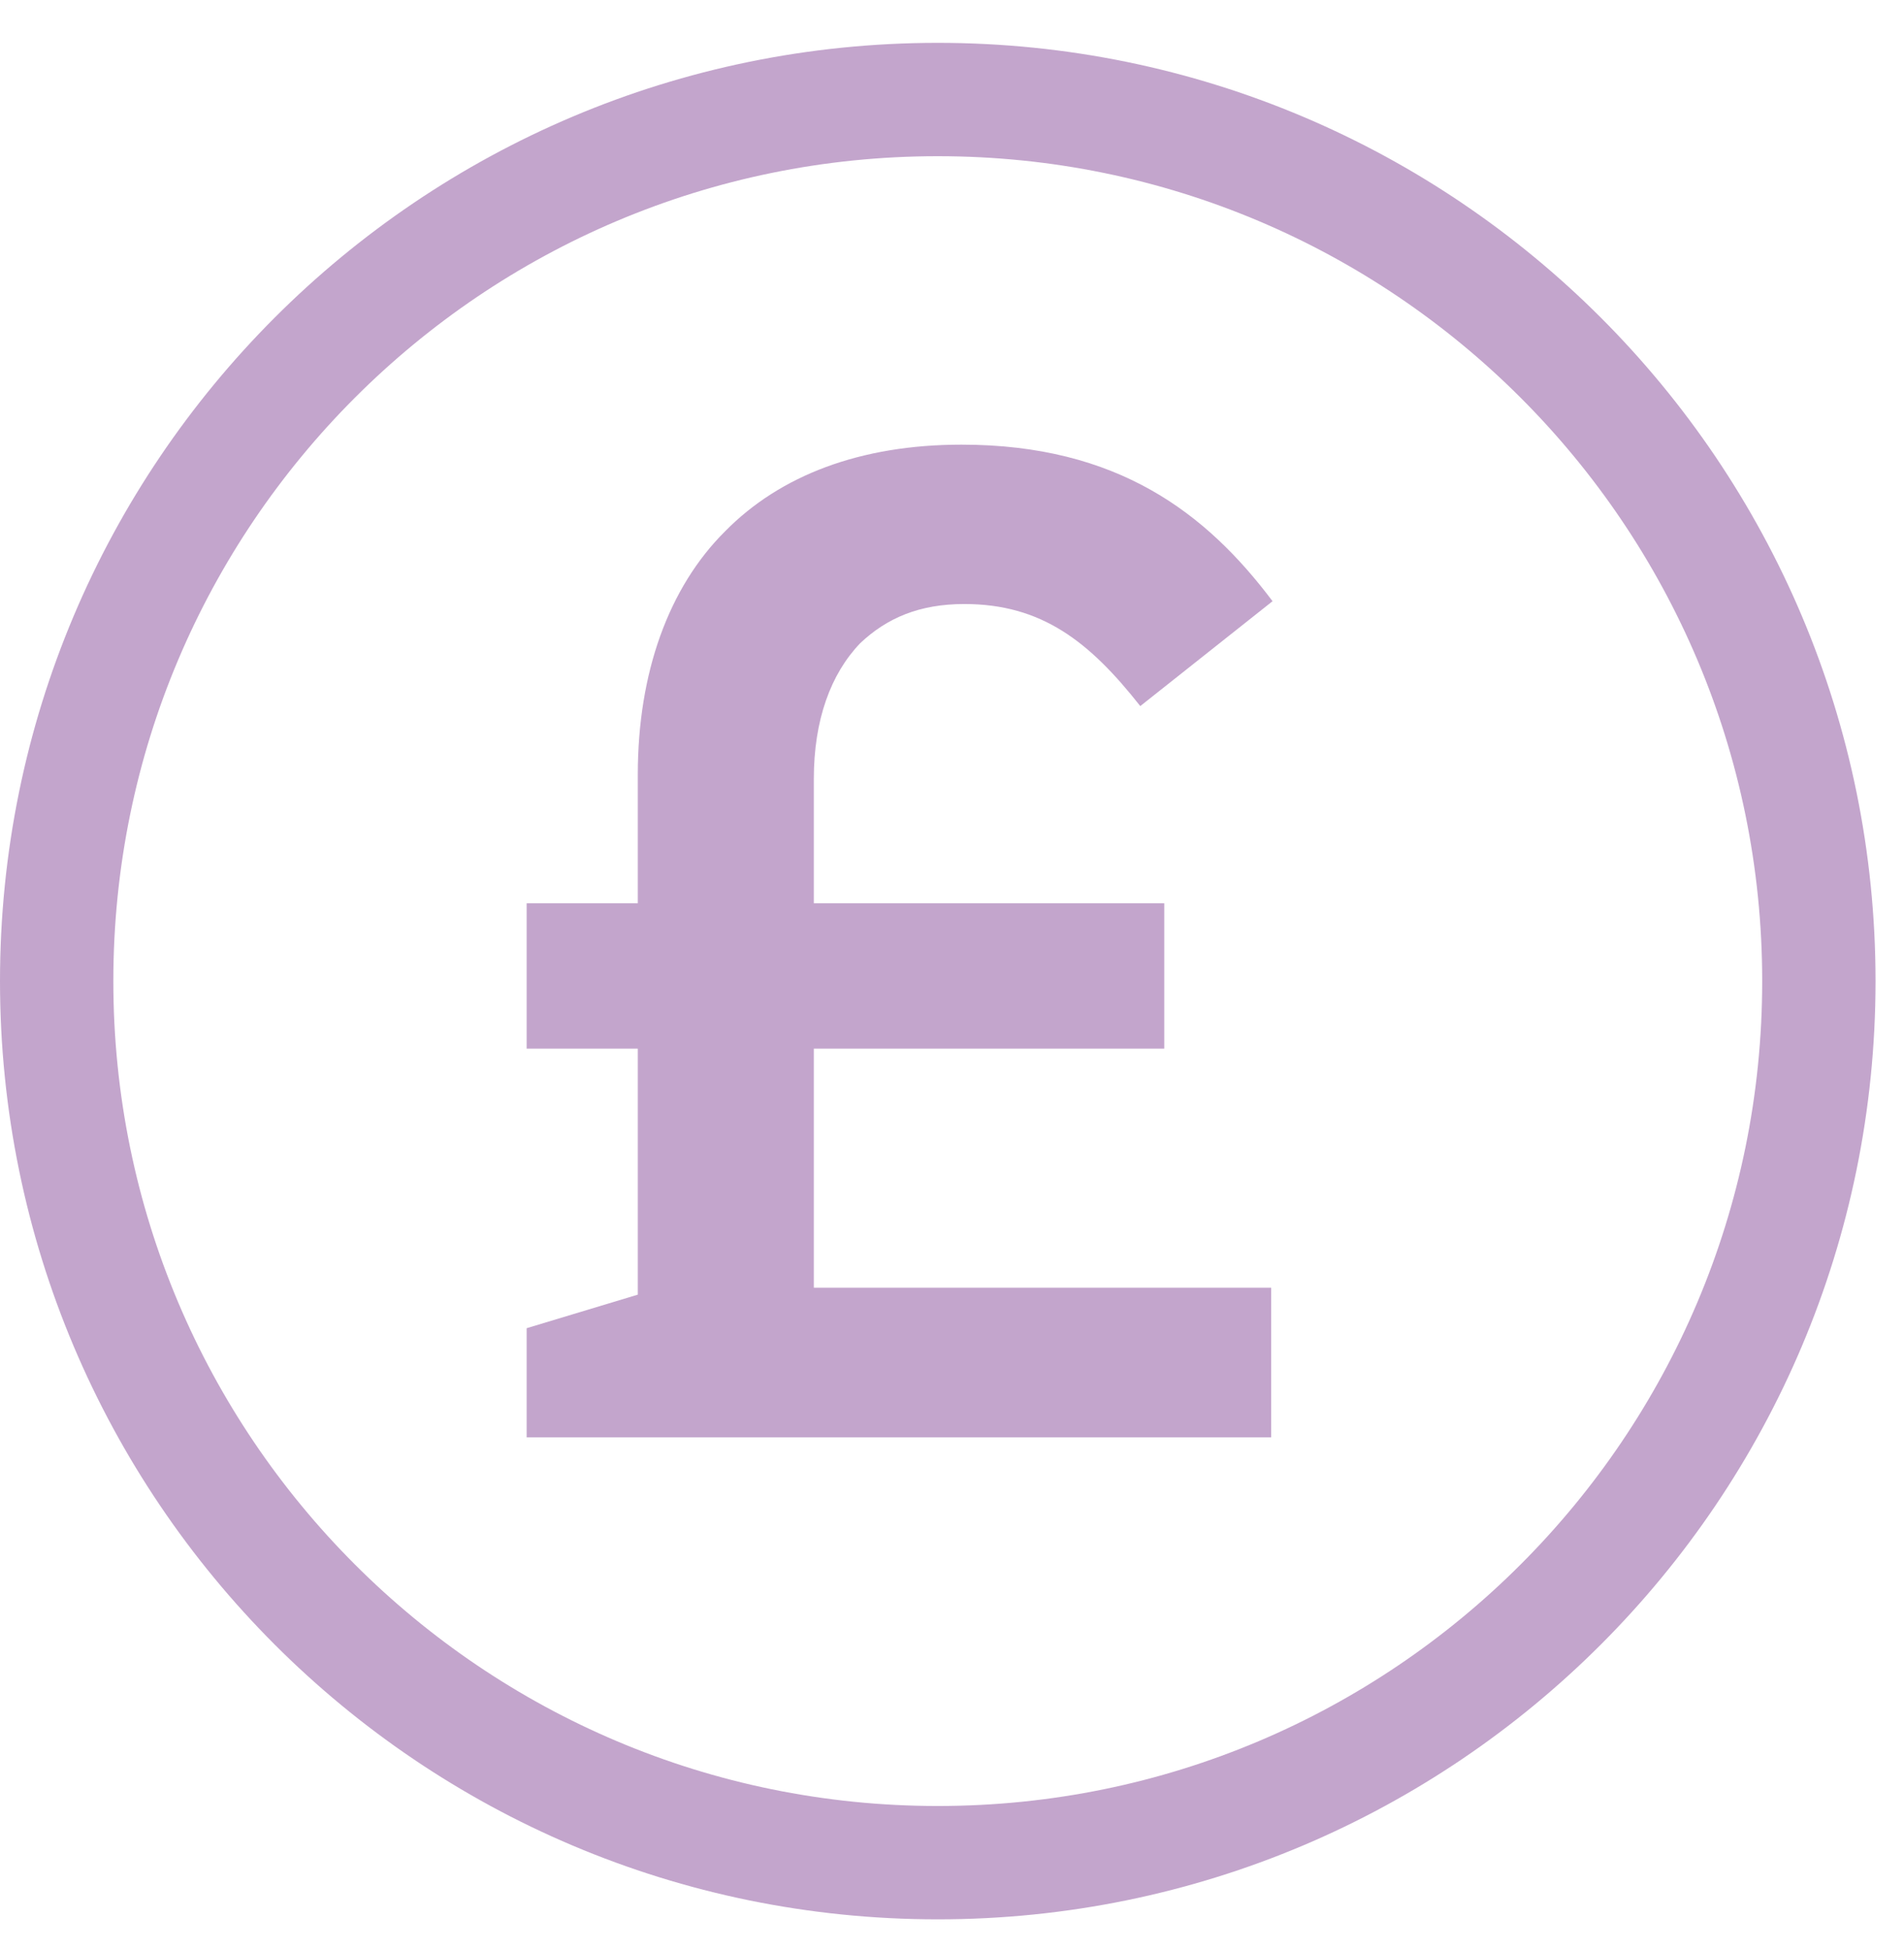
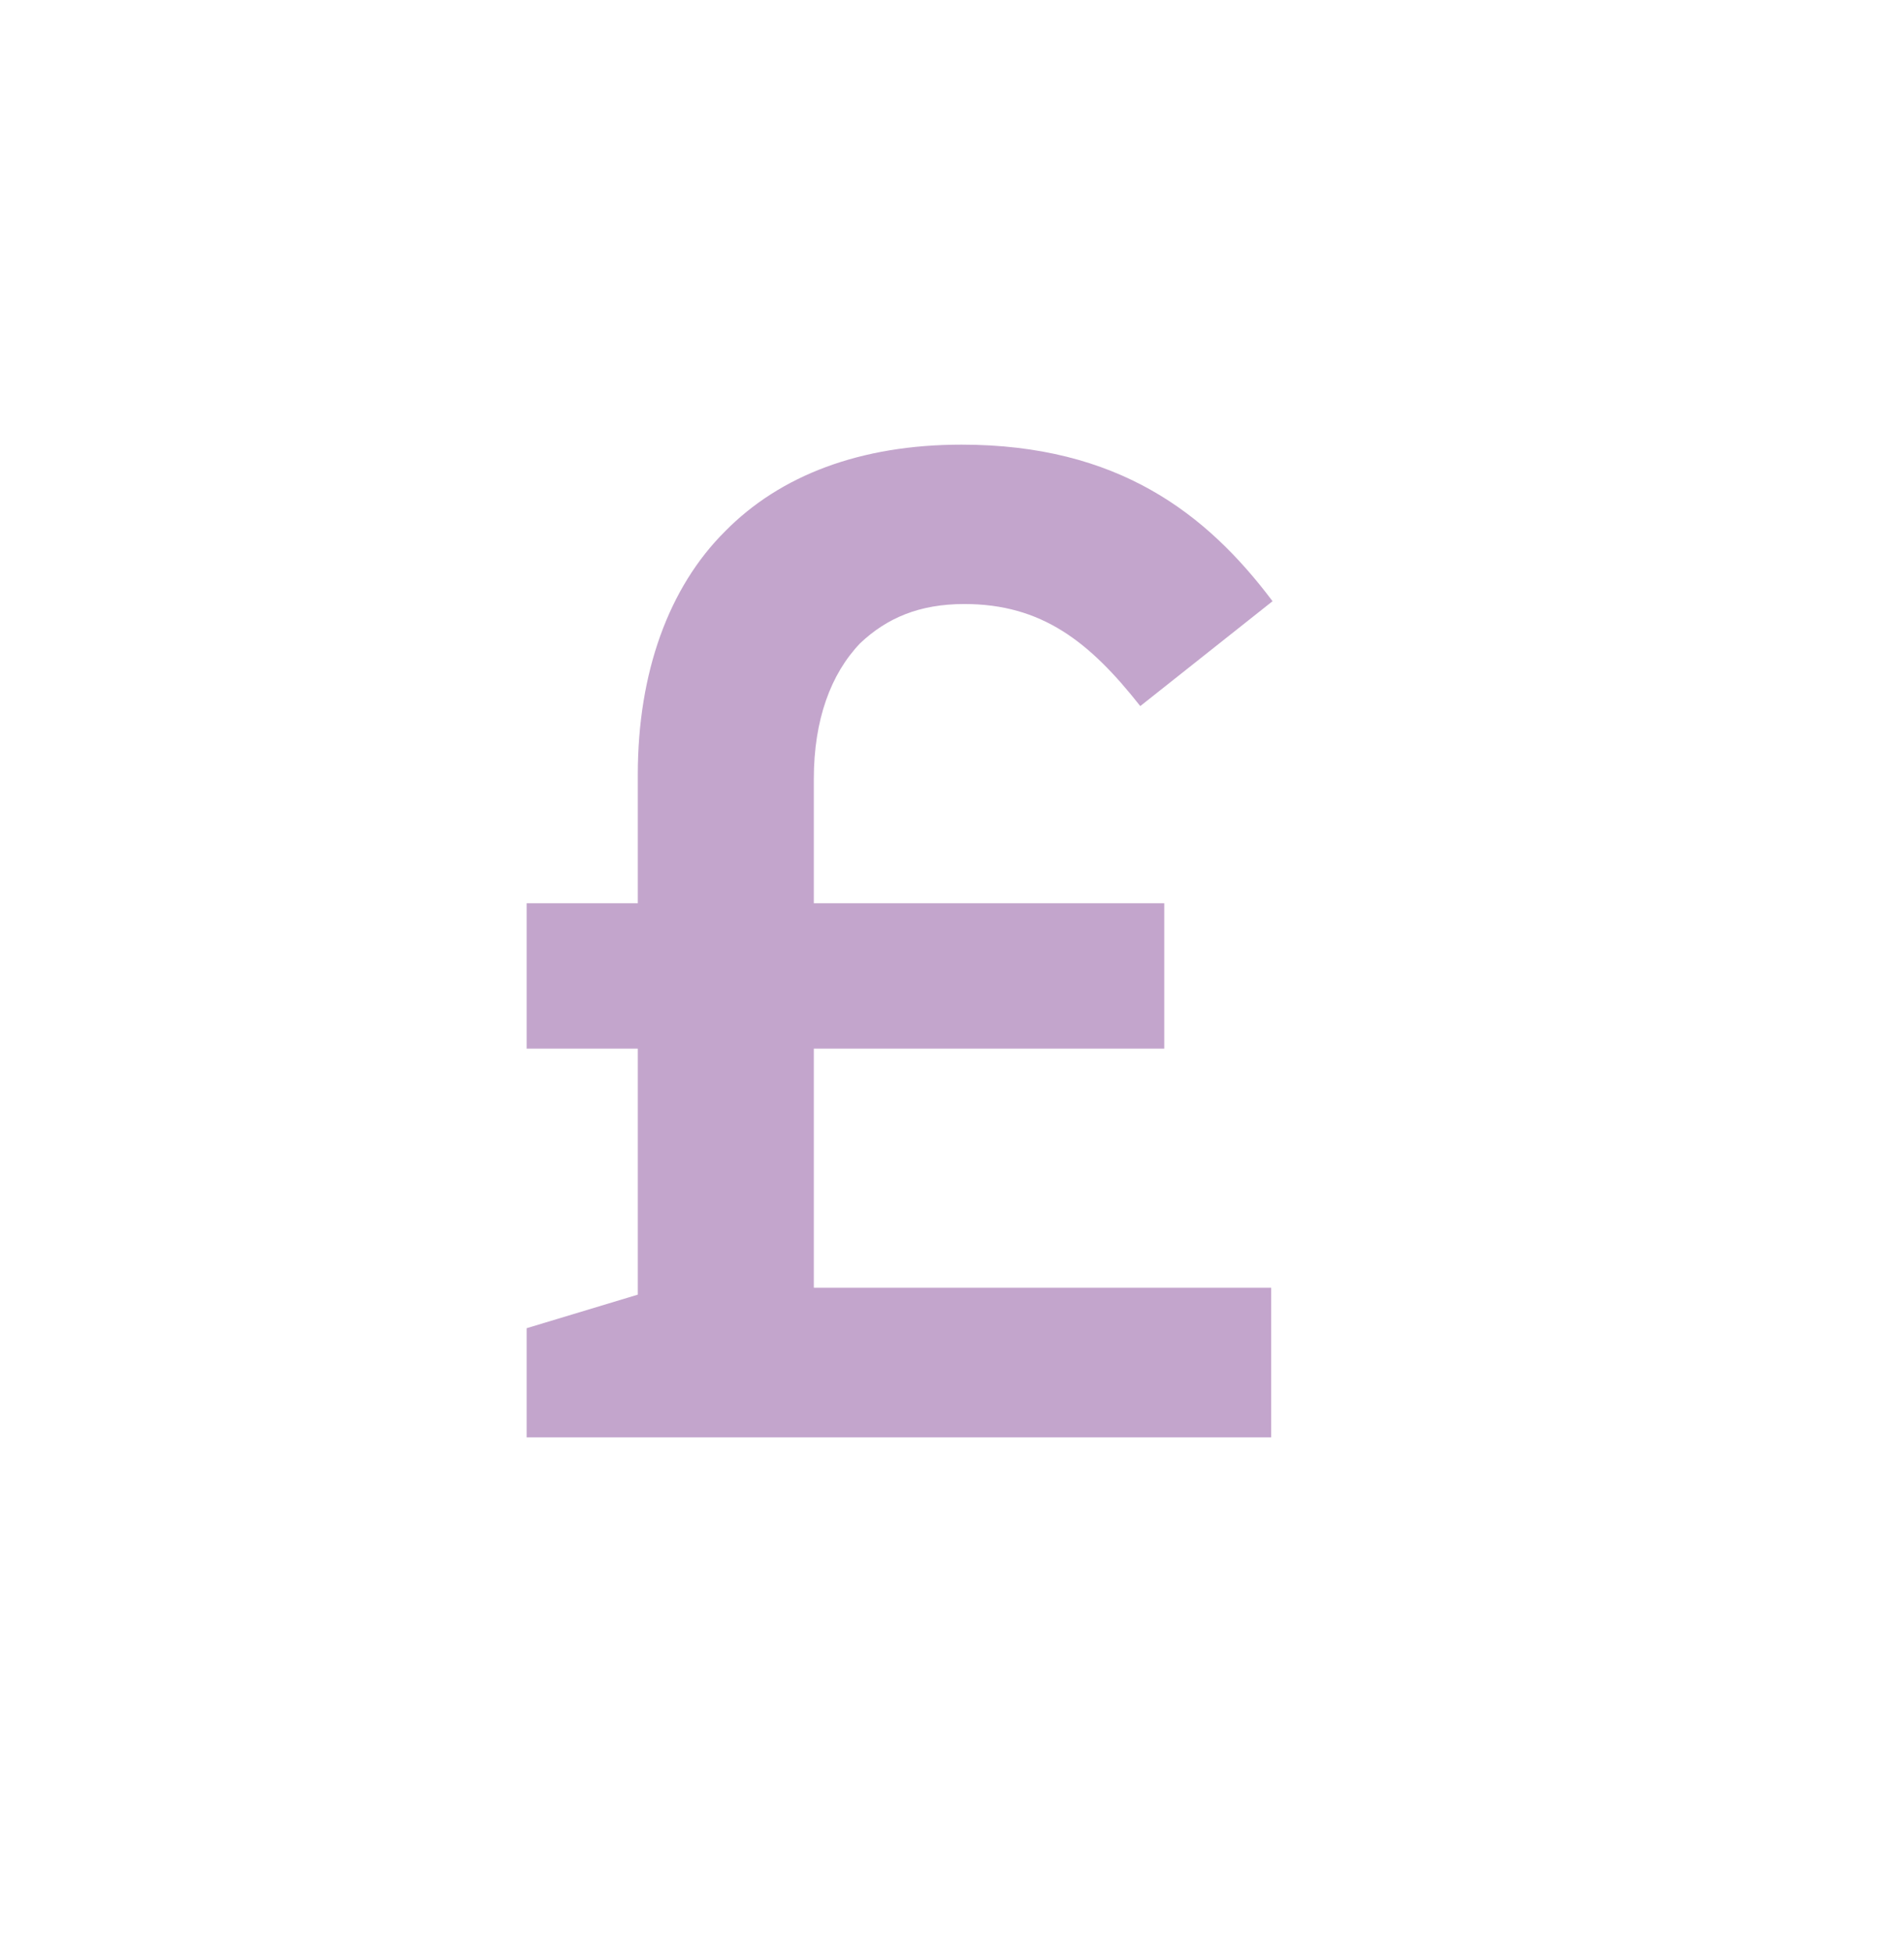
<svg xmlns="http://www.w3.org/2000/svg" width="42" height="43" viewBox="0 0 42 43" fill="none">
  <path d="M11.617 29.294L14.069 28.554V23.128H11.617V19.921H14.069V17.084C14.069 14.833 14.753 12.952 15.994 11.719C17.206 10.486 18.975 9.807 21.21 9.807C24.655 9.807 26.612 11.318 28.071 13.26L25.153 15.573C24.036 14.154 22.98 13.322 21.273 13.322C20.279 13.322 19.565 13.63 18.976 14.185C18.324 14.864 17.952 15.881 17.952 17.177V19.921H25.682V23.128H17.952V28.401H28.041V31.7H11.617V29.295V29.294Z" fill="#6A207F" fill-opacity="0.4" />
-   <path d="M40.122 21.639C40.122 32.377 31.42 41.082 20.686 41.082C9.952 41.082 1.25 32.377 1.25 21.639C1.25 10.9 9.952 2.195 20.686 2.195C31.42 2.195 40.122 10.9 40.122 21.639Z" stroke="#6A207F" stroke-opacity="0.4" stroke-width="2.5" />
</svg>